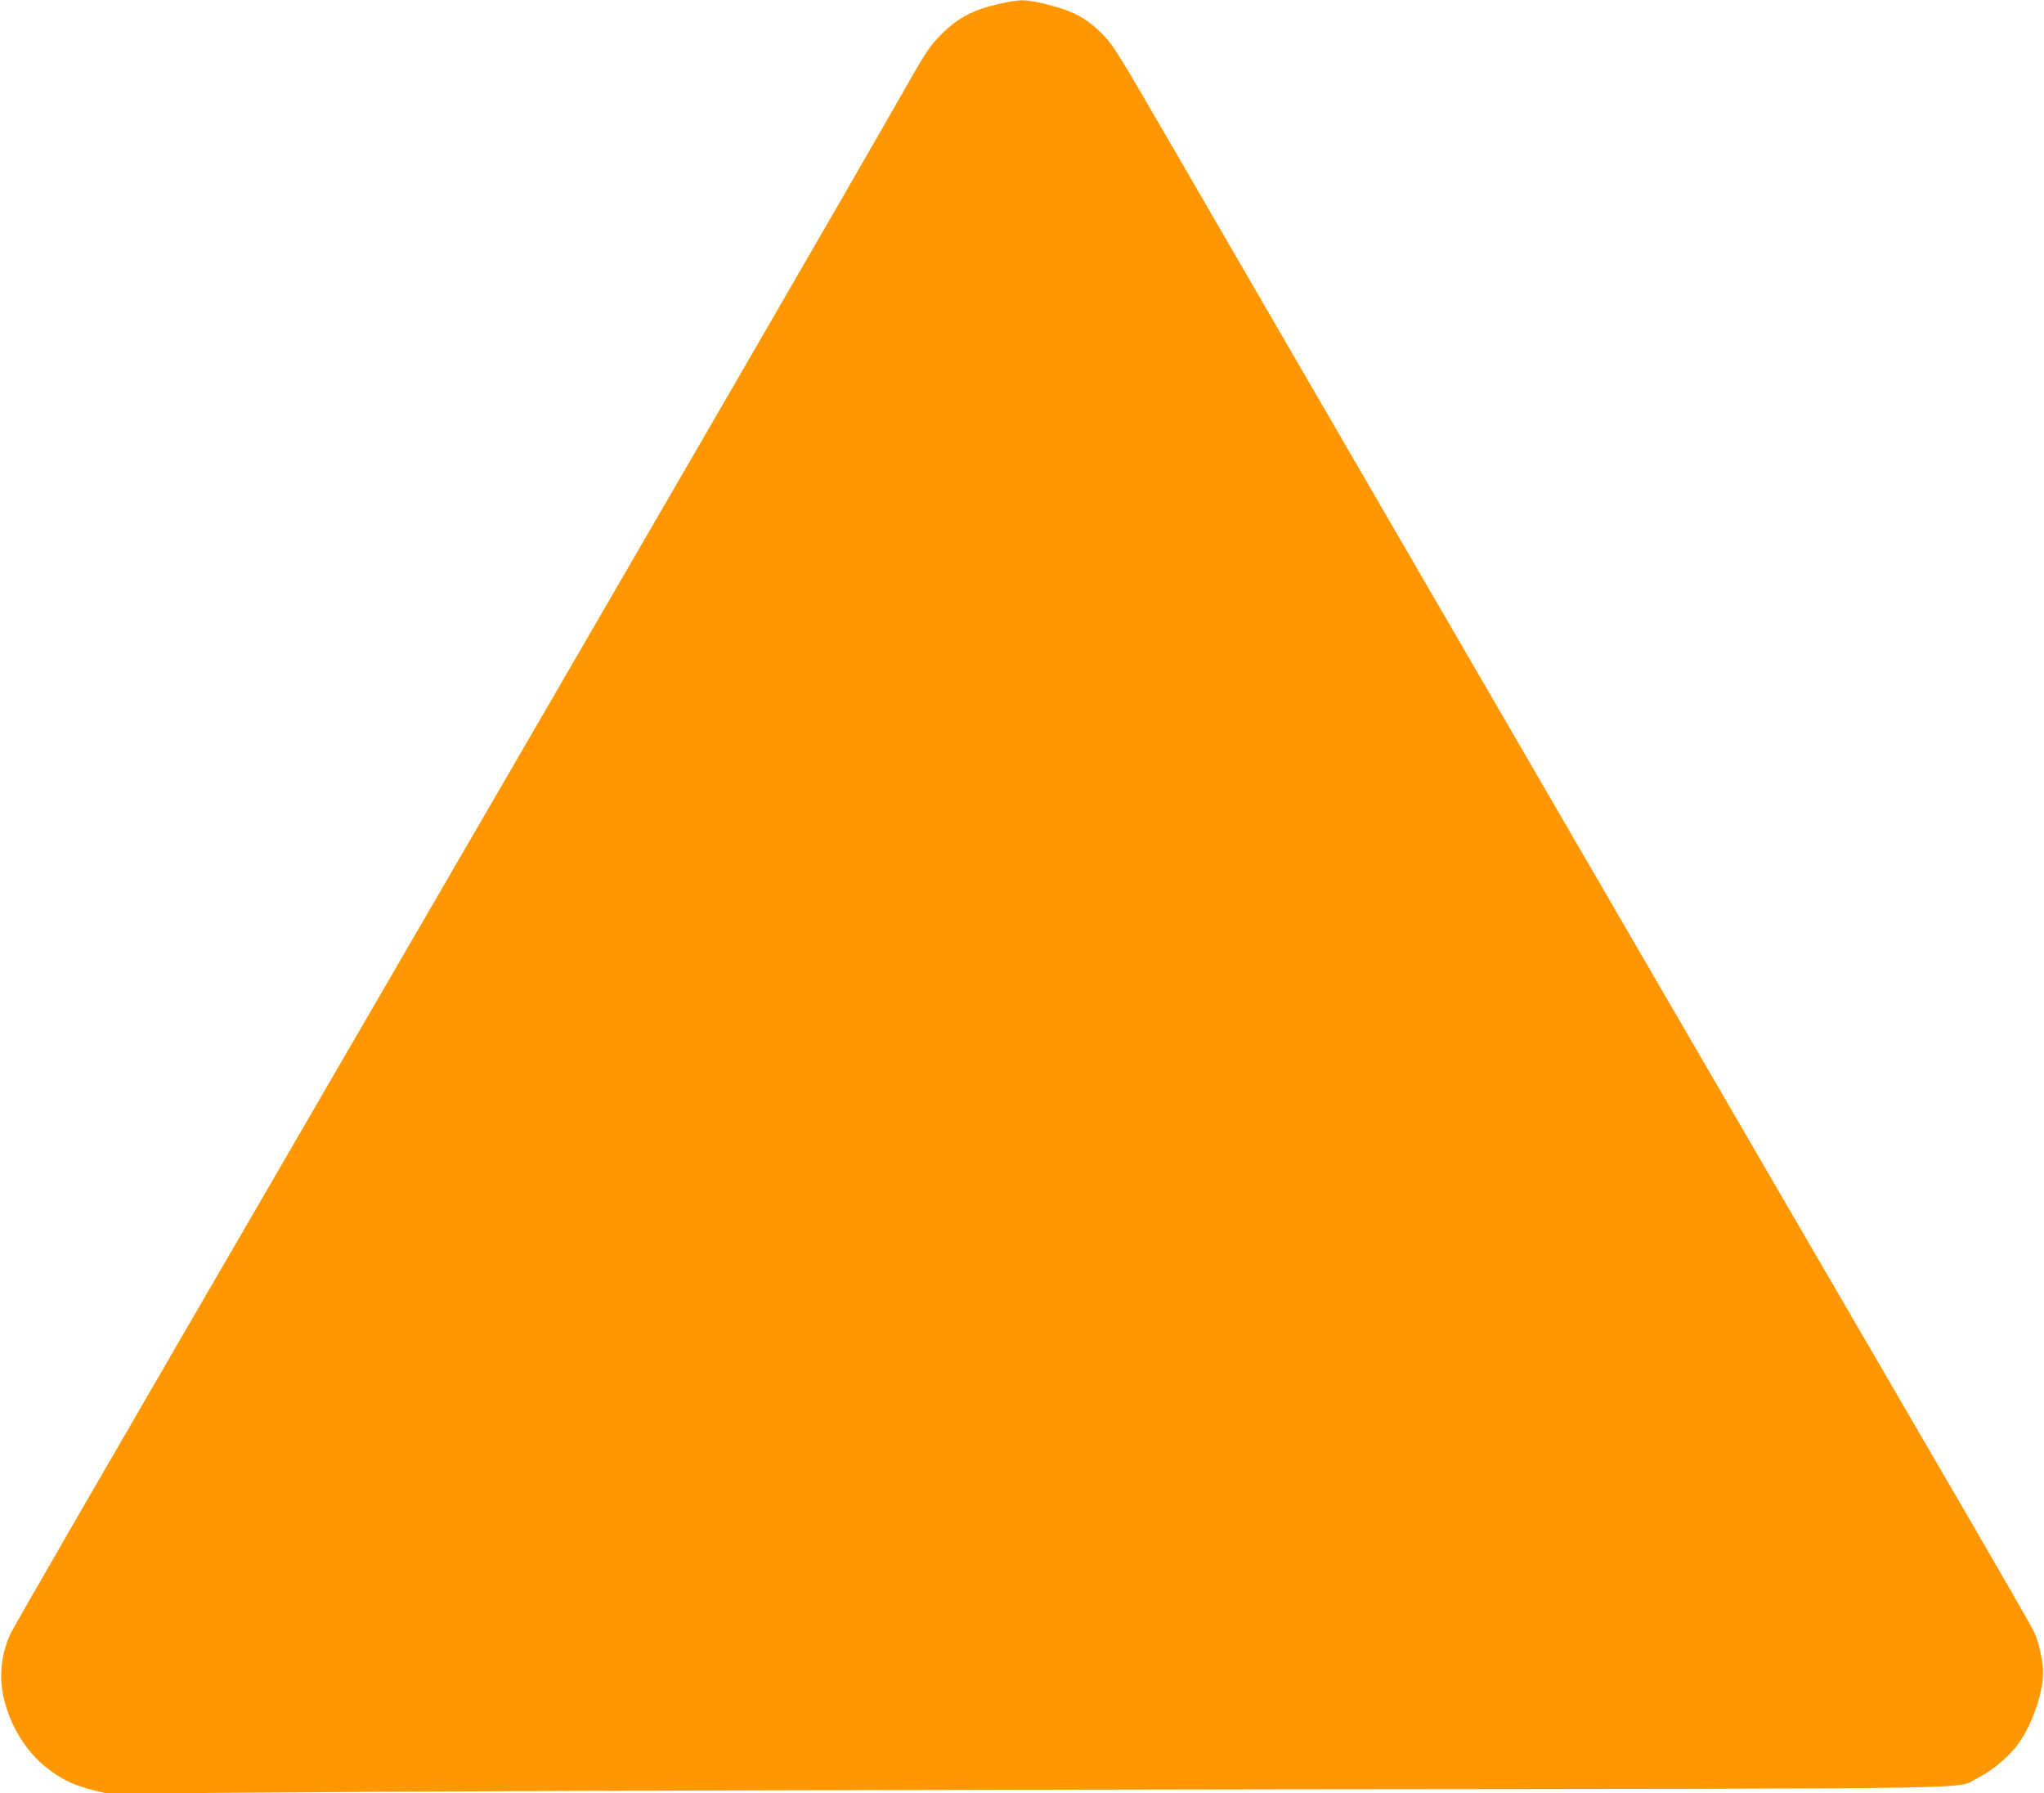
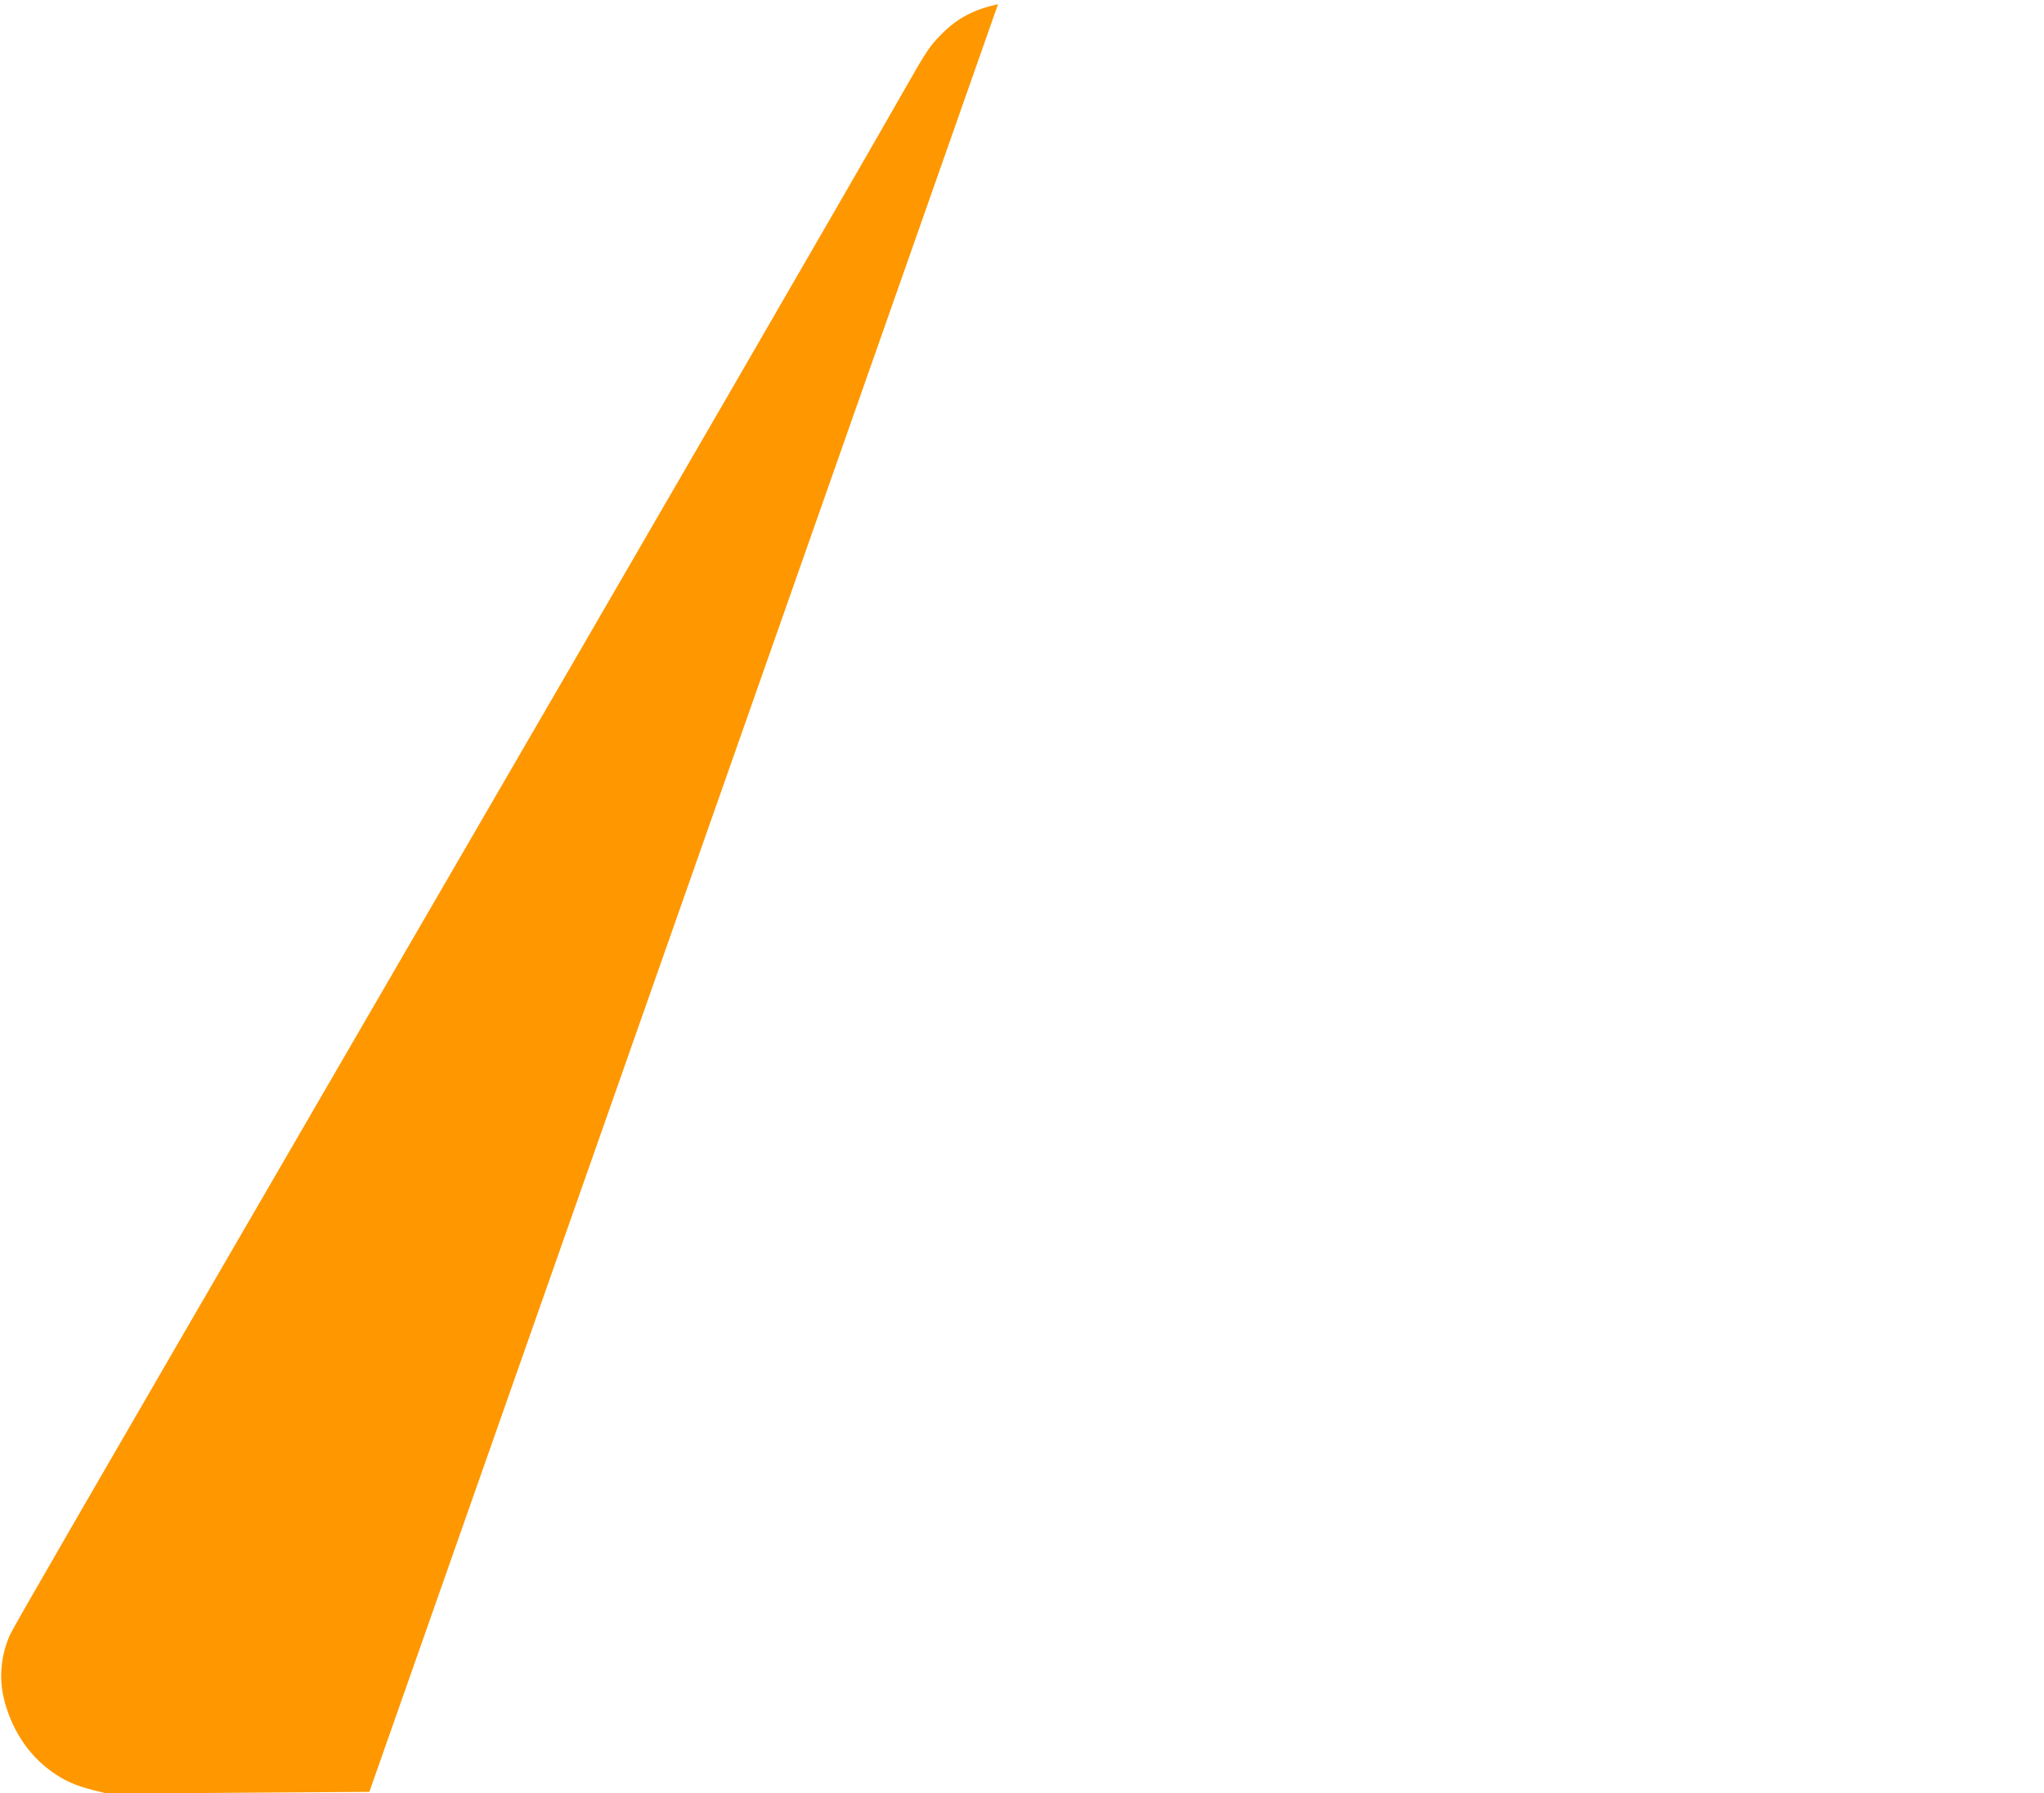
<svg xmlns="http://www.w3.org/2000/svg" version="1.0" width="1280pt" height="1123pt" viewBox="0 0 1280 1123" preserveAspectRatio="xMidYMid meet">
  <g transform="translate(0,1123) scale(0.1,-0.1)" fill="#ff9800" stroke="none">
-     <path d="M6250 11204 c-156 -35 -255 -88 -354 -188 -74 -74 -94 -104 -240 -361 -339 -595 -1315 -2280 -3481 -6010 -1657 -2854 -2087 -3597 -2112 -3652 -55 -120 -70 -263 -41 -390 45 -195 152 -361 303 -468 78 -56 145 -86 258 -115 l89 -22 1641 11 c903 6 3494 13 5757 16 4557 5 4167 -1 4313 70 80 39 173 114 237 190 93 112 174 331 174 470 0 74 -25 189 -57 258 -13 29 -264 464 -557 967 -974 1672 -3588 6174 -4849 8350 -337 581 -360 619 -431 690 -96 96 -181 142 -338 181 -140 35 -175 35 -312 3z" />
+     <path d="M6250 11204 c-156 -35 -255 -88 -354 -188 -74 -74 -94 -104 -240 -361 -339 -595 -1315 -2280 -3481 -6010 -1657 -2854 -2087 -3597 -2112 -3652 -55 -120 -70 -263 -41 -390 45 -195 152 -361 303 -468 78 -56 145 -86 258 -115 l89 -22 1641 11 z" />
  </g>
</svg>